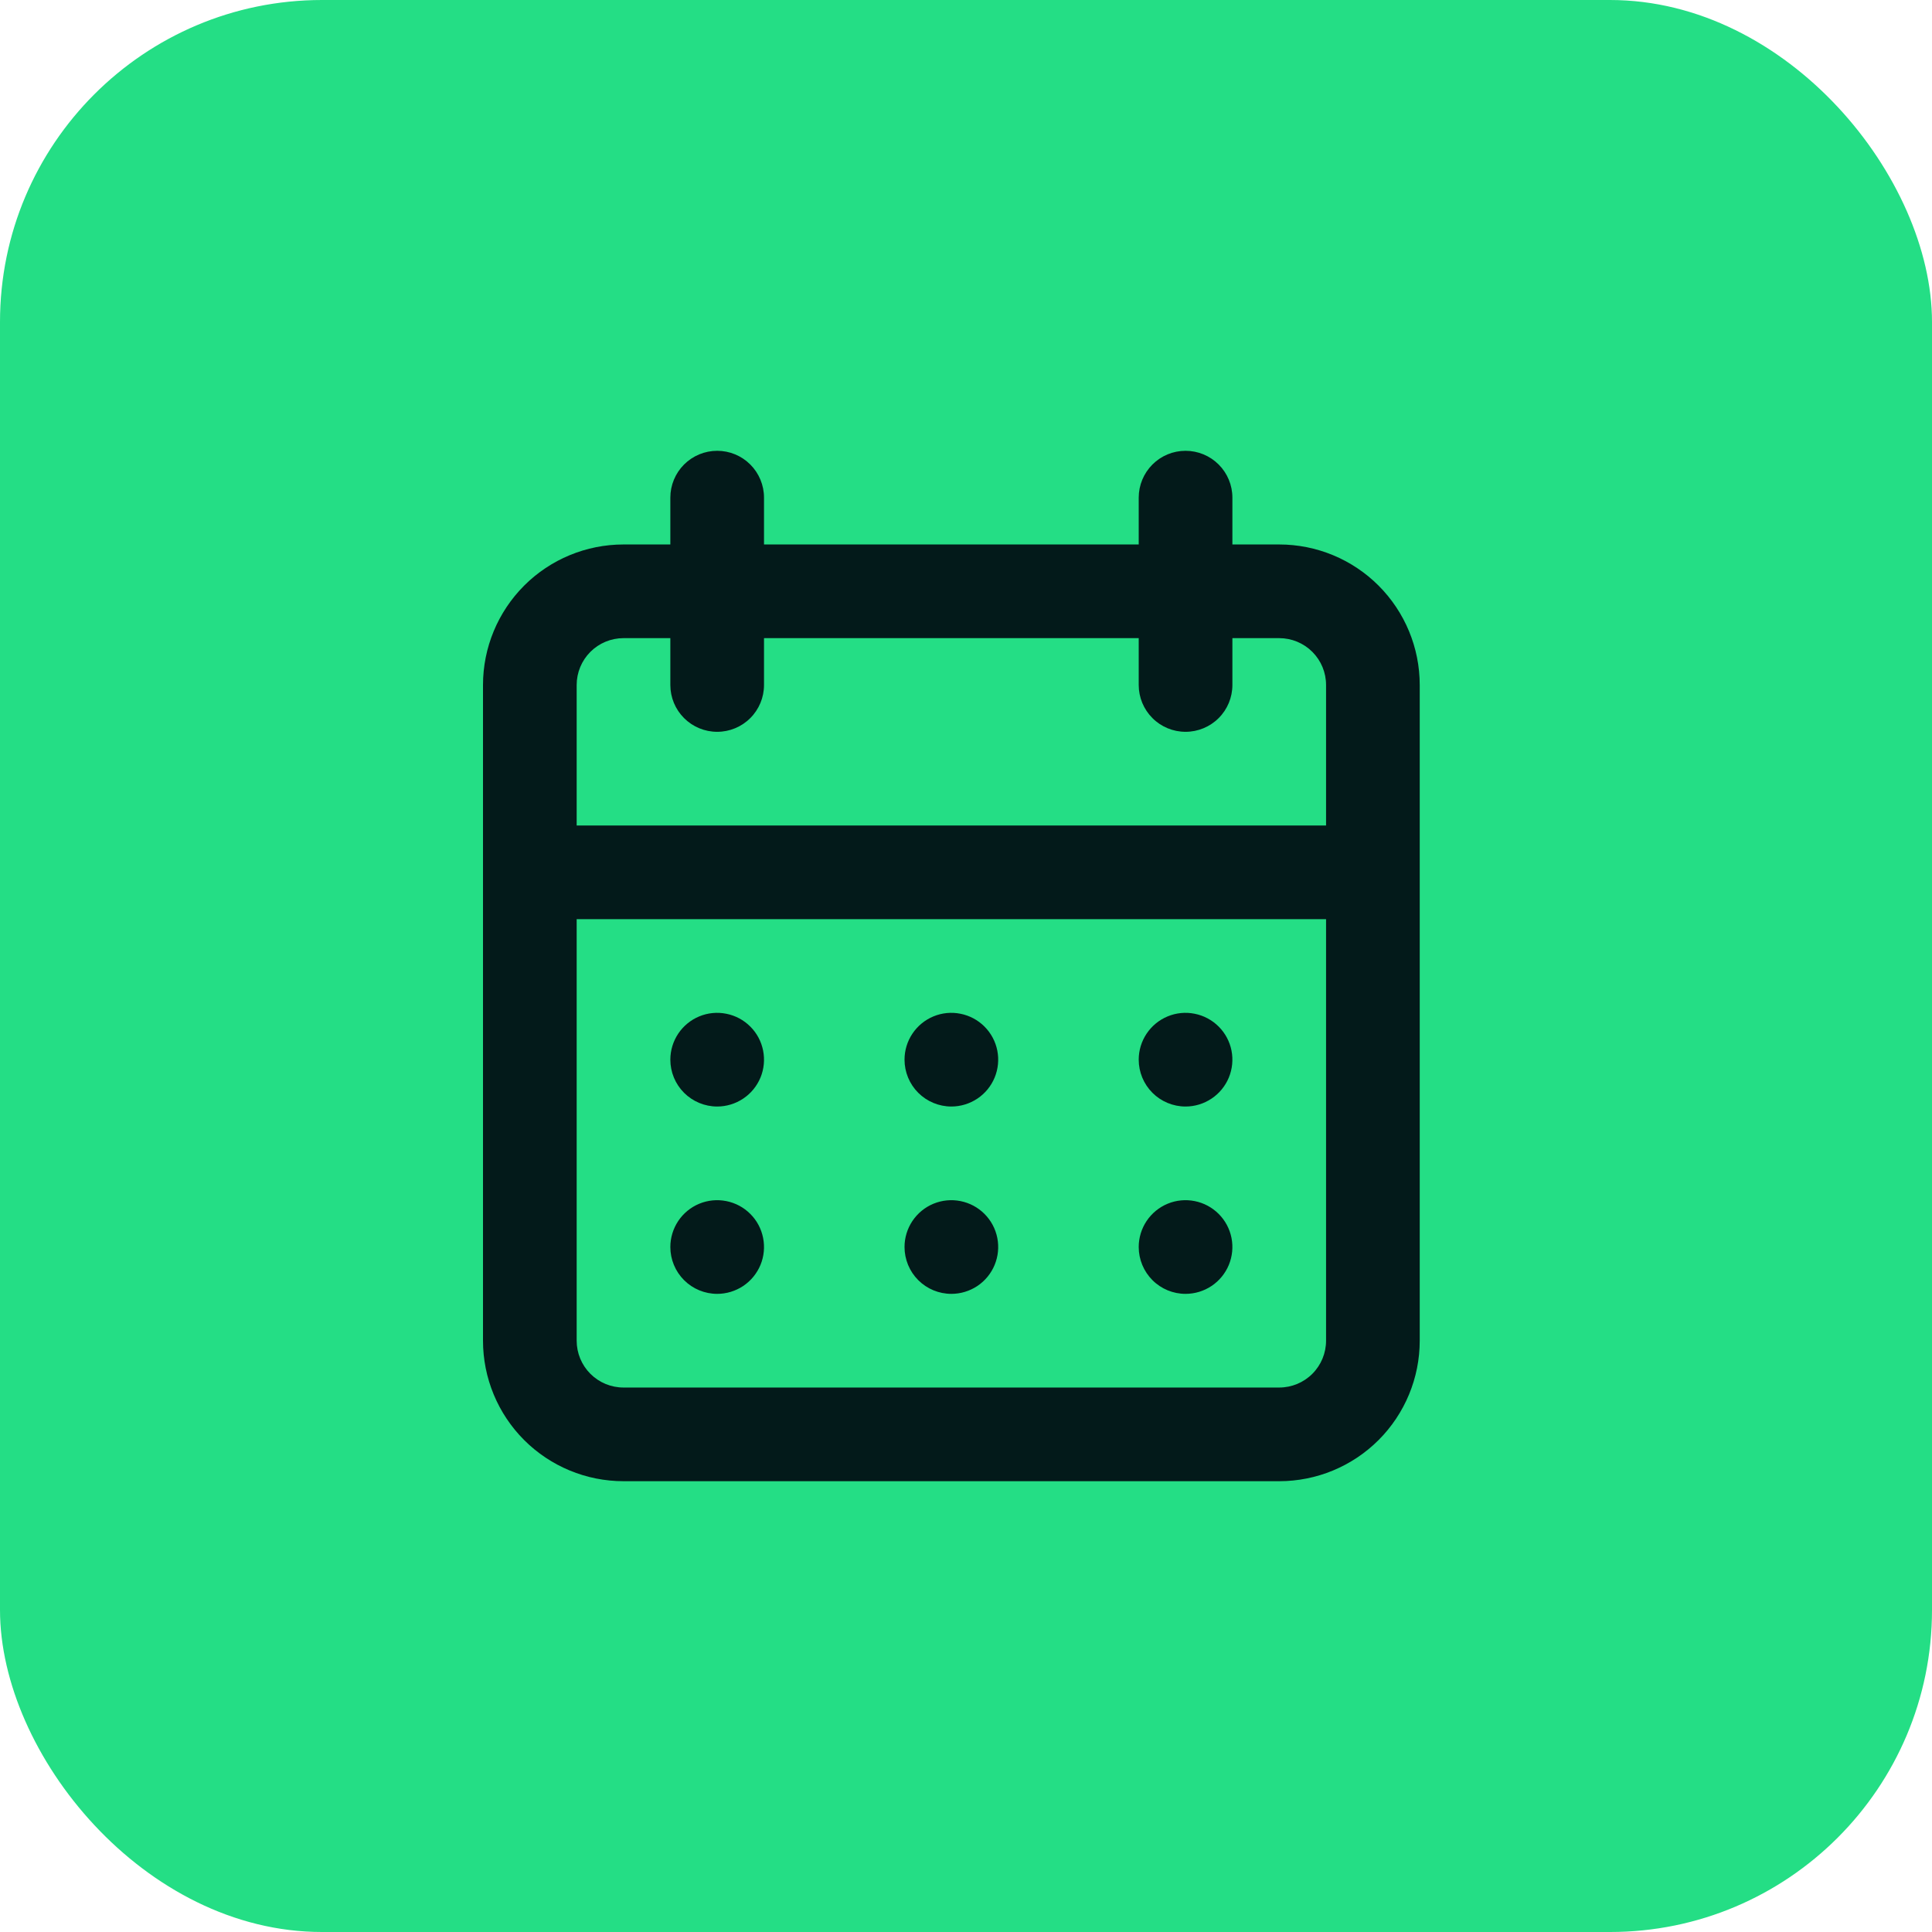
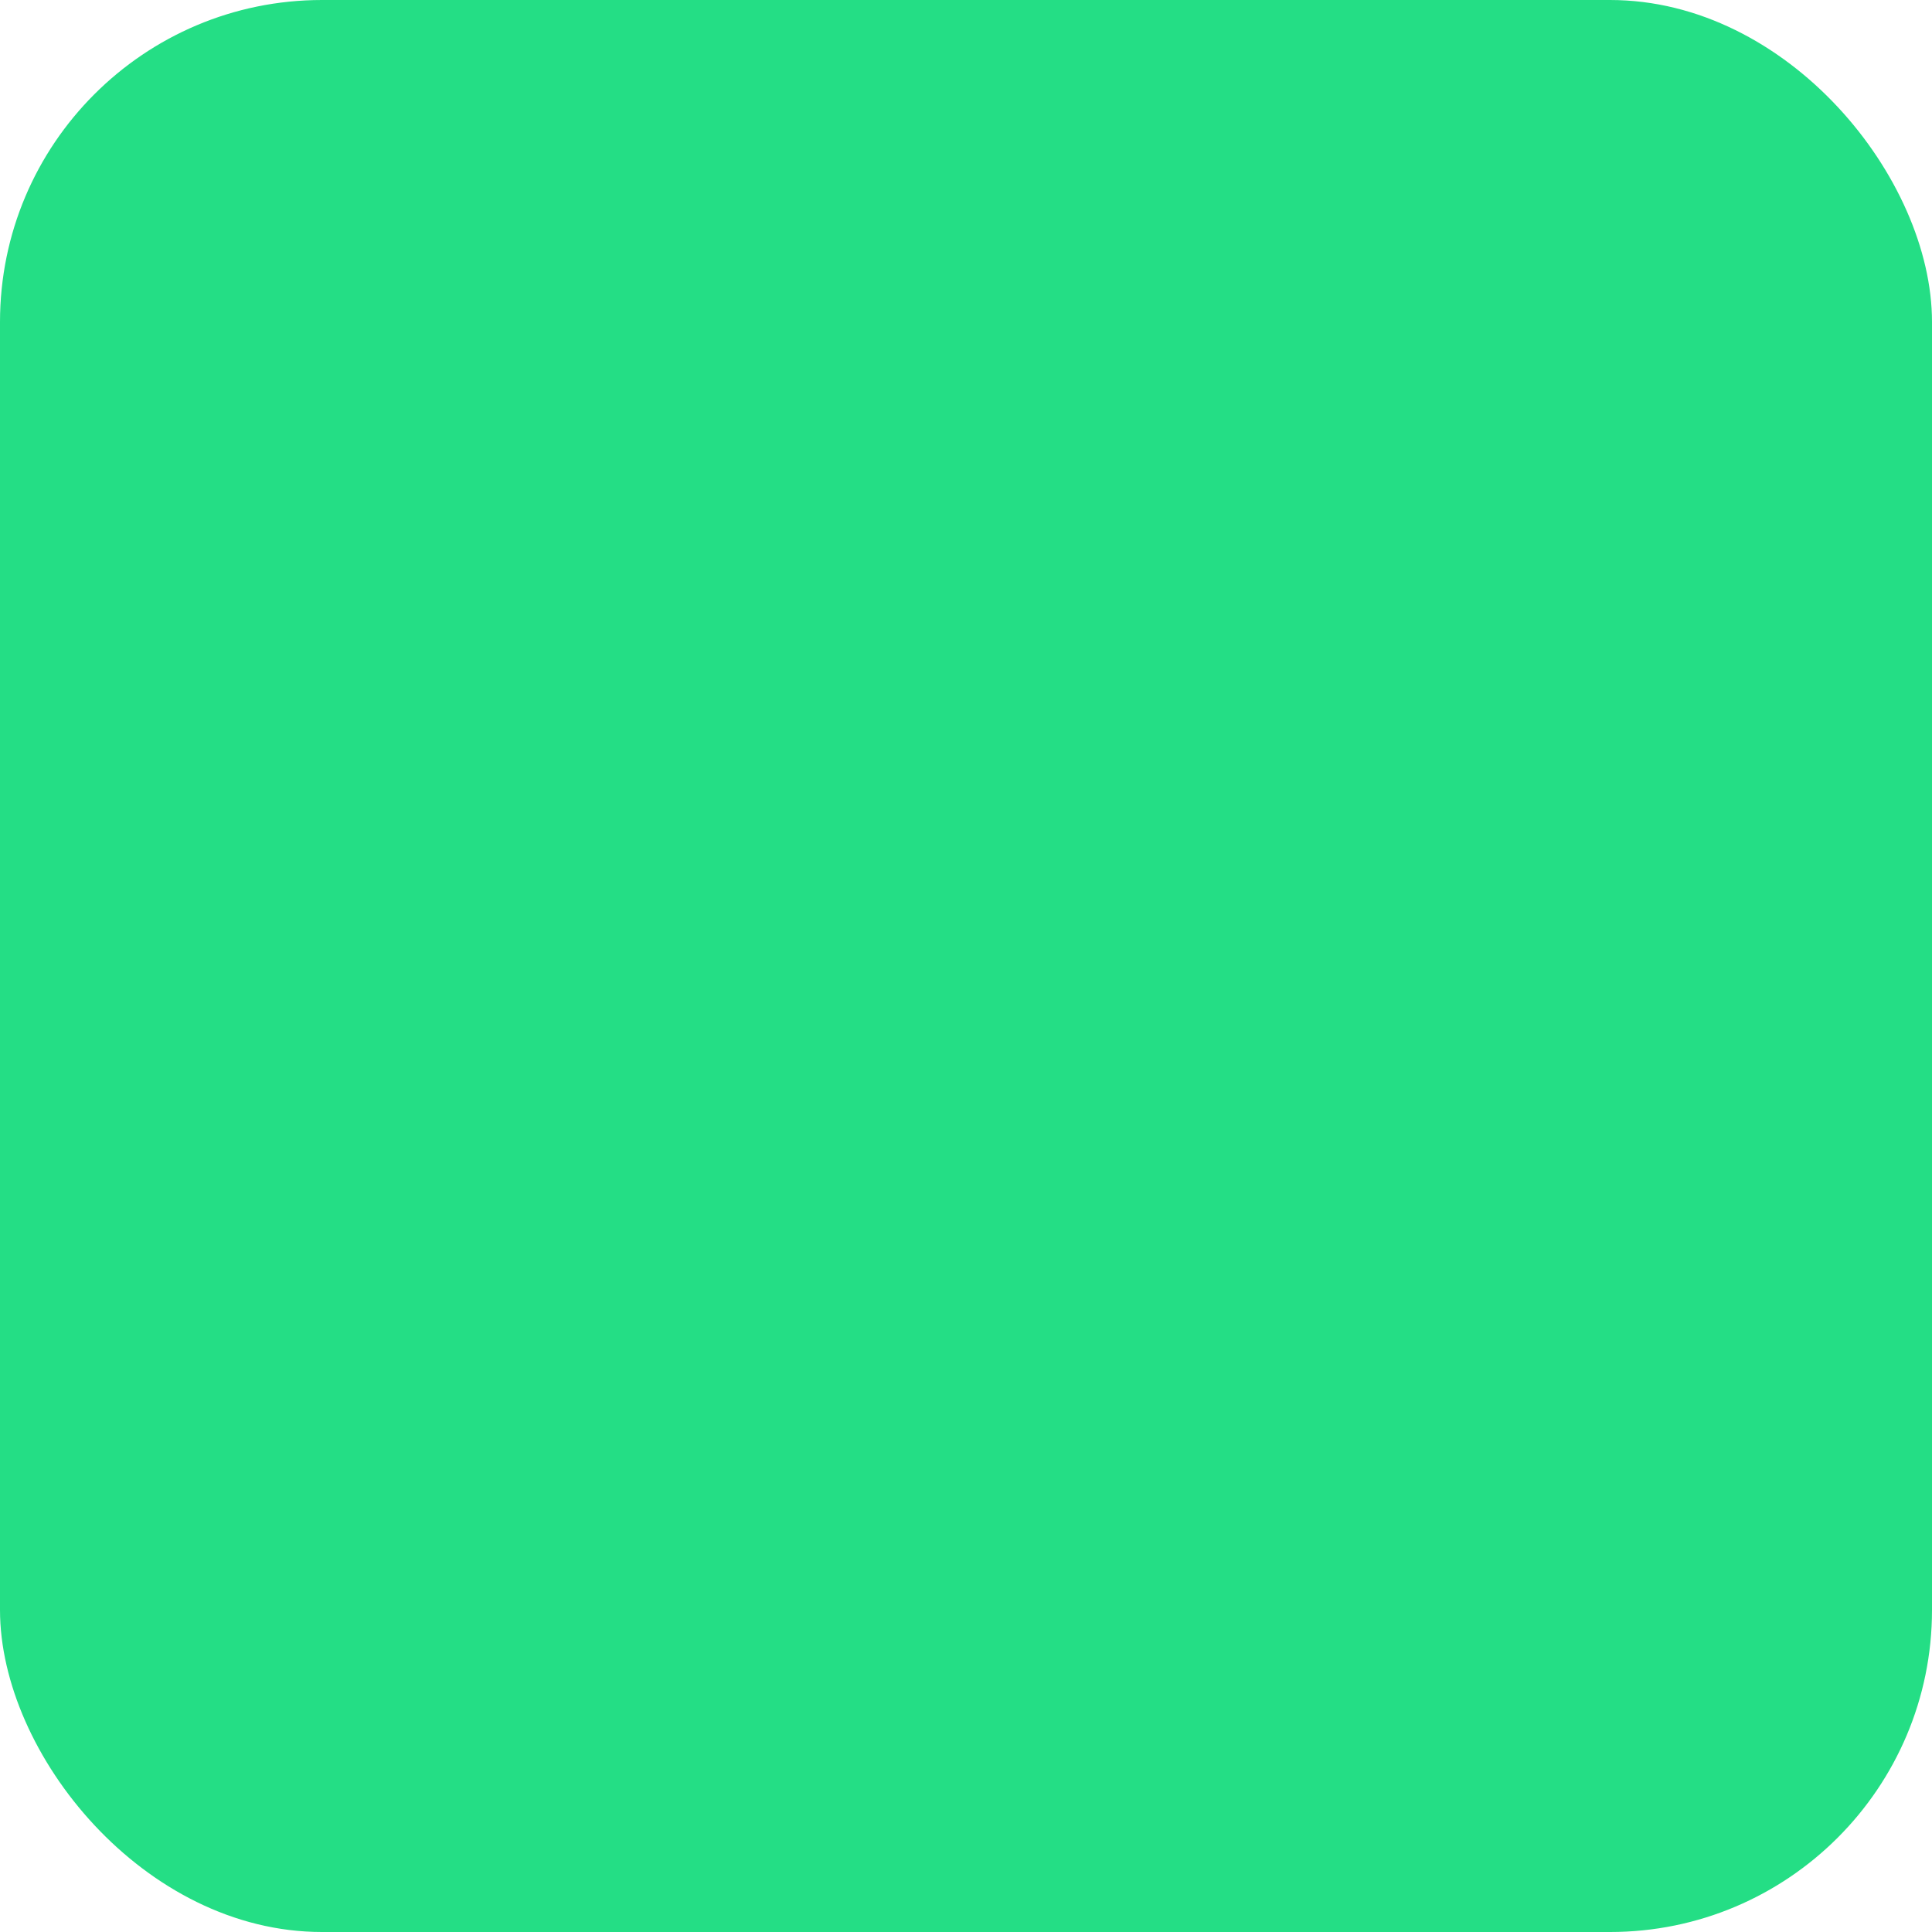
<svg xmlns="http://www.w3.org/2000/svg" width="60" height="60" viewBox="0 0 60 60" fill="none">
  <rect width="60" height="60" rx="10" fill="#24DE85" />
-   <path d="M29.546 40.182C29.833 40.182 30.114 40.096 30.354 39.937C30.593 39.777 30.779 39.55 30.889 39.284C30.999 39.018 31.028 38.726 30.972 38.444C30.916 38.161 30.777 37.902 30.574 37.699C30.371 37.495 30.111 37.357 29.829 37.301C29.547 37.245 29.255 37.273 28.989 37.383C28.723 37.493 28.496 37.68 28.336 37.919C28.176 38.158 28.091 38.44 28.091 38.727C28.091 39.113 28.244 39.483 28.517 39.756C28.79 40.029 29.16 40.182 29.546 40.182ZM36.818 40.182C37.106 40.182 37.387 40.096 37.626 39.937C37.865 39.777 38.052 39.55 38.162 39.284C38.272 39.018 38.301 38.726 38.245 38.444C38.189 38.161 38.05 37.902 37.847 37.699C37.643 37.495 37.384 37.357 37.102 37.301C36.82 37.245 36.527 37.273 36.262 37.383C35.996 37.493 35.769 37.68 35.609 37.919C35.449 38.158 35.364 38.44 35.364 38.727C35.364 39.113 35.517 39.483 35.79 39.756C36.062 40.029 36.432 40.182 36.818 40.182ZM36.818 34.364C37.106 34.364 37.387 34.278 37.626 34.118C37.865 33.959 38.052 33.731 38.162 33.466C38.272 33.2 38.301 32.907 38.245 32.625C38.189 32.343 38.05 32.084 37.847 31.881C37.643 31.677 37.384 31.539 37.102 31.483C36.82 31.426 36.527 31.455 36.262 31.565C35.996 31.675 35.769 31.862 35.609 32.101C35.449 32.34 35.364 32.621 35.364 32.909C35.364 33.295 35.517 33.665 35.79 33.938C36.062 34.21 36.432 34.364 36.818 34.364ZM29.546 34.364C29.833 34.364 30.114 34.278 30.354 34.118C30.593 33.959 30.779 33.731 30.889 33.466C30.999 33.2 31.028 32.907 30.972 32.625C30.916 32.343 30.777 32.084 30.574 31.881C30.371 31.677 30.111 31.539 29.829 31.483C29.547 31.426 29.255 31.455 28.989 31.565C28.723 31.675 28.496 31.862 28.336 32.101C28.176 32.34 28.091 32.621 28.091 32.909C28.091 33.295 28.244 33.665 28.517 33.938C28.79 34.21 29.16 34.364 29.546 34.364ZM39.727 16.909H38.273V15.454C38.273 15.069 38.12 14.699 37.847 14.426C37.574 14.153 37.204 14 36.818 14C36.432 14 36.062 14.153 35.79 14.426C35.517 14.699 35.364 15.069 35.364 15.454V16.909H23.727V15.454C23.727 15.069 23.574 14.699 23.301 14.426C23.029 14.153 22.659 14 22.273 14C21.887 14 21.517 14.153 21.244 14.426C20.971 14.699 20.818 15.069 20.818 15.454V16.909H19.364C18.206 16.909 17.096 17.369 16.278 18.187C15.46 19.006 15 20.115 15 21.273V41.636C15 42.794 15.46 43.904 16.278 44.722C17.096 45.54 18.206 46 19.364 46H39.727C40.885 46 41.995 45.54 42.813 44.722C43.631 43.904 44.091 42.794 44.091 41.636V21.273C44.091 20.115 43.631 19.006 42.813 18.187C41.995 17.369 40.885 16.909 39.727 16.909ZM41.182 41.636C41.182 42.022 41.029 42.392 40.756 42.665C40.483 42.938 40.113 43.091 39.727 43.091H19.364C18.978 43.091 18.608 42.938 18.335 42.665C18.062 42.392 17.909 42.022 17.909 41.636V28.546H41.182V41.636ZM41.182 25.636H17.909V21.273C17.909 20.887 18.062 20.517 18.335 20.244C18.608 19.971 18.978 19.818 19.364 19.818H20.818V21.273C20.818 21.659 20.971 22.029 21.244 22.301C21.517 22.574 21.887 22.727 22.273 22.727C22.659 22.727 23.029 22.574 23.301 22.301C23.574 22.029 23.727 21.659 23.727 21.273V19.818H35.364V21.273C35.364 21.659 35.517 22.029 35.79 22.301C36.062 22.574 36.432 22.727 36.818 22.727C37.204 22.727 37.574 22.574 37.847 22.301C38.12 22.029 38.273 21.659 38.273 21.273V19.818H39.727C40.113 19.818 40.483 19.971 40.756 20.244C41.029 20.517 41.182 20.887 41.182 21.273V25.636ZM22.273 34.364C22.56 34.364 22.842 34.278 23.081 34.118C23.32 33.959 23.506 33.731 23.617 33.466C23.727 33.2 23.755 32.907 23.699 32.625C23.643 32.343 23.505 32.084 23.301 31.881C23.098 31.677 22.839 31.539 22.556 31.483C22.274 31.426 21.982 31.455 21.716 31.565C21.45 31.675 21.223 31.862 21.063 32.101C20.904 32.34 20.818 32.621 20.818 32.909C20.818 33.295 20.971 33.665 21.244 33.938C21.517 34.21 21.887 34.364 22.273 34.364ZM22.273 40.182C22.56 40.182 22.842 40.096 23.081 39.937C23.32 39.777 23.506 39.55 23.617 39.284C23.727 39.018 23.755 38.726 23.699 38.444C23.643 38.161 23.505 37.902 23.301 37.699C23.098 37.495 22.839 37.357 22.556 37.301C22.274 37.245 21.982 37.273 21.716 37.383C21.45 37.493 21.223 37.68 21.063 37.919C20.904 38.158 20.818 38.44 20.818 38.727C20.818 39.113 20.971 39.483 21.244 39.756C21.517 40.029 21.887 40.182 22.273 40.182Z" fill="#031A1A" />
</svg>